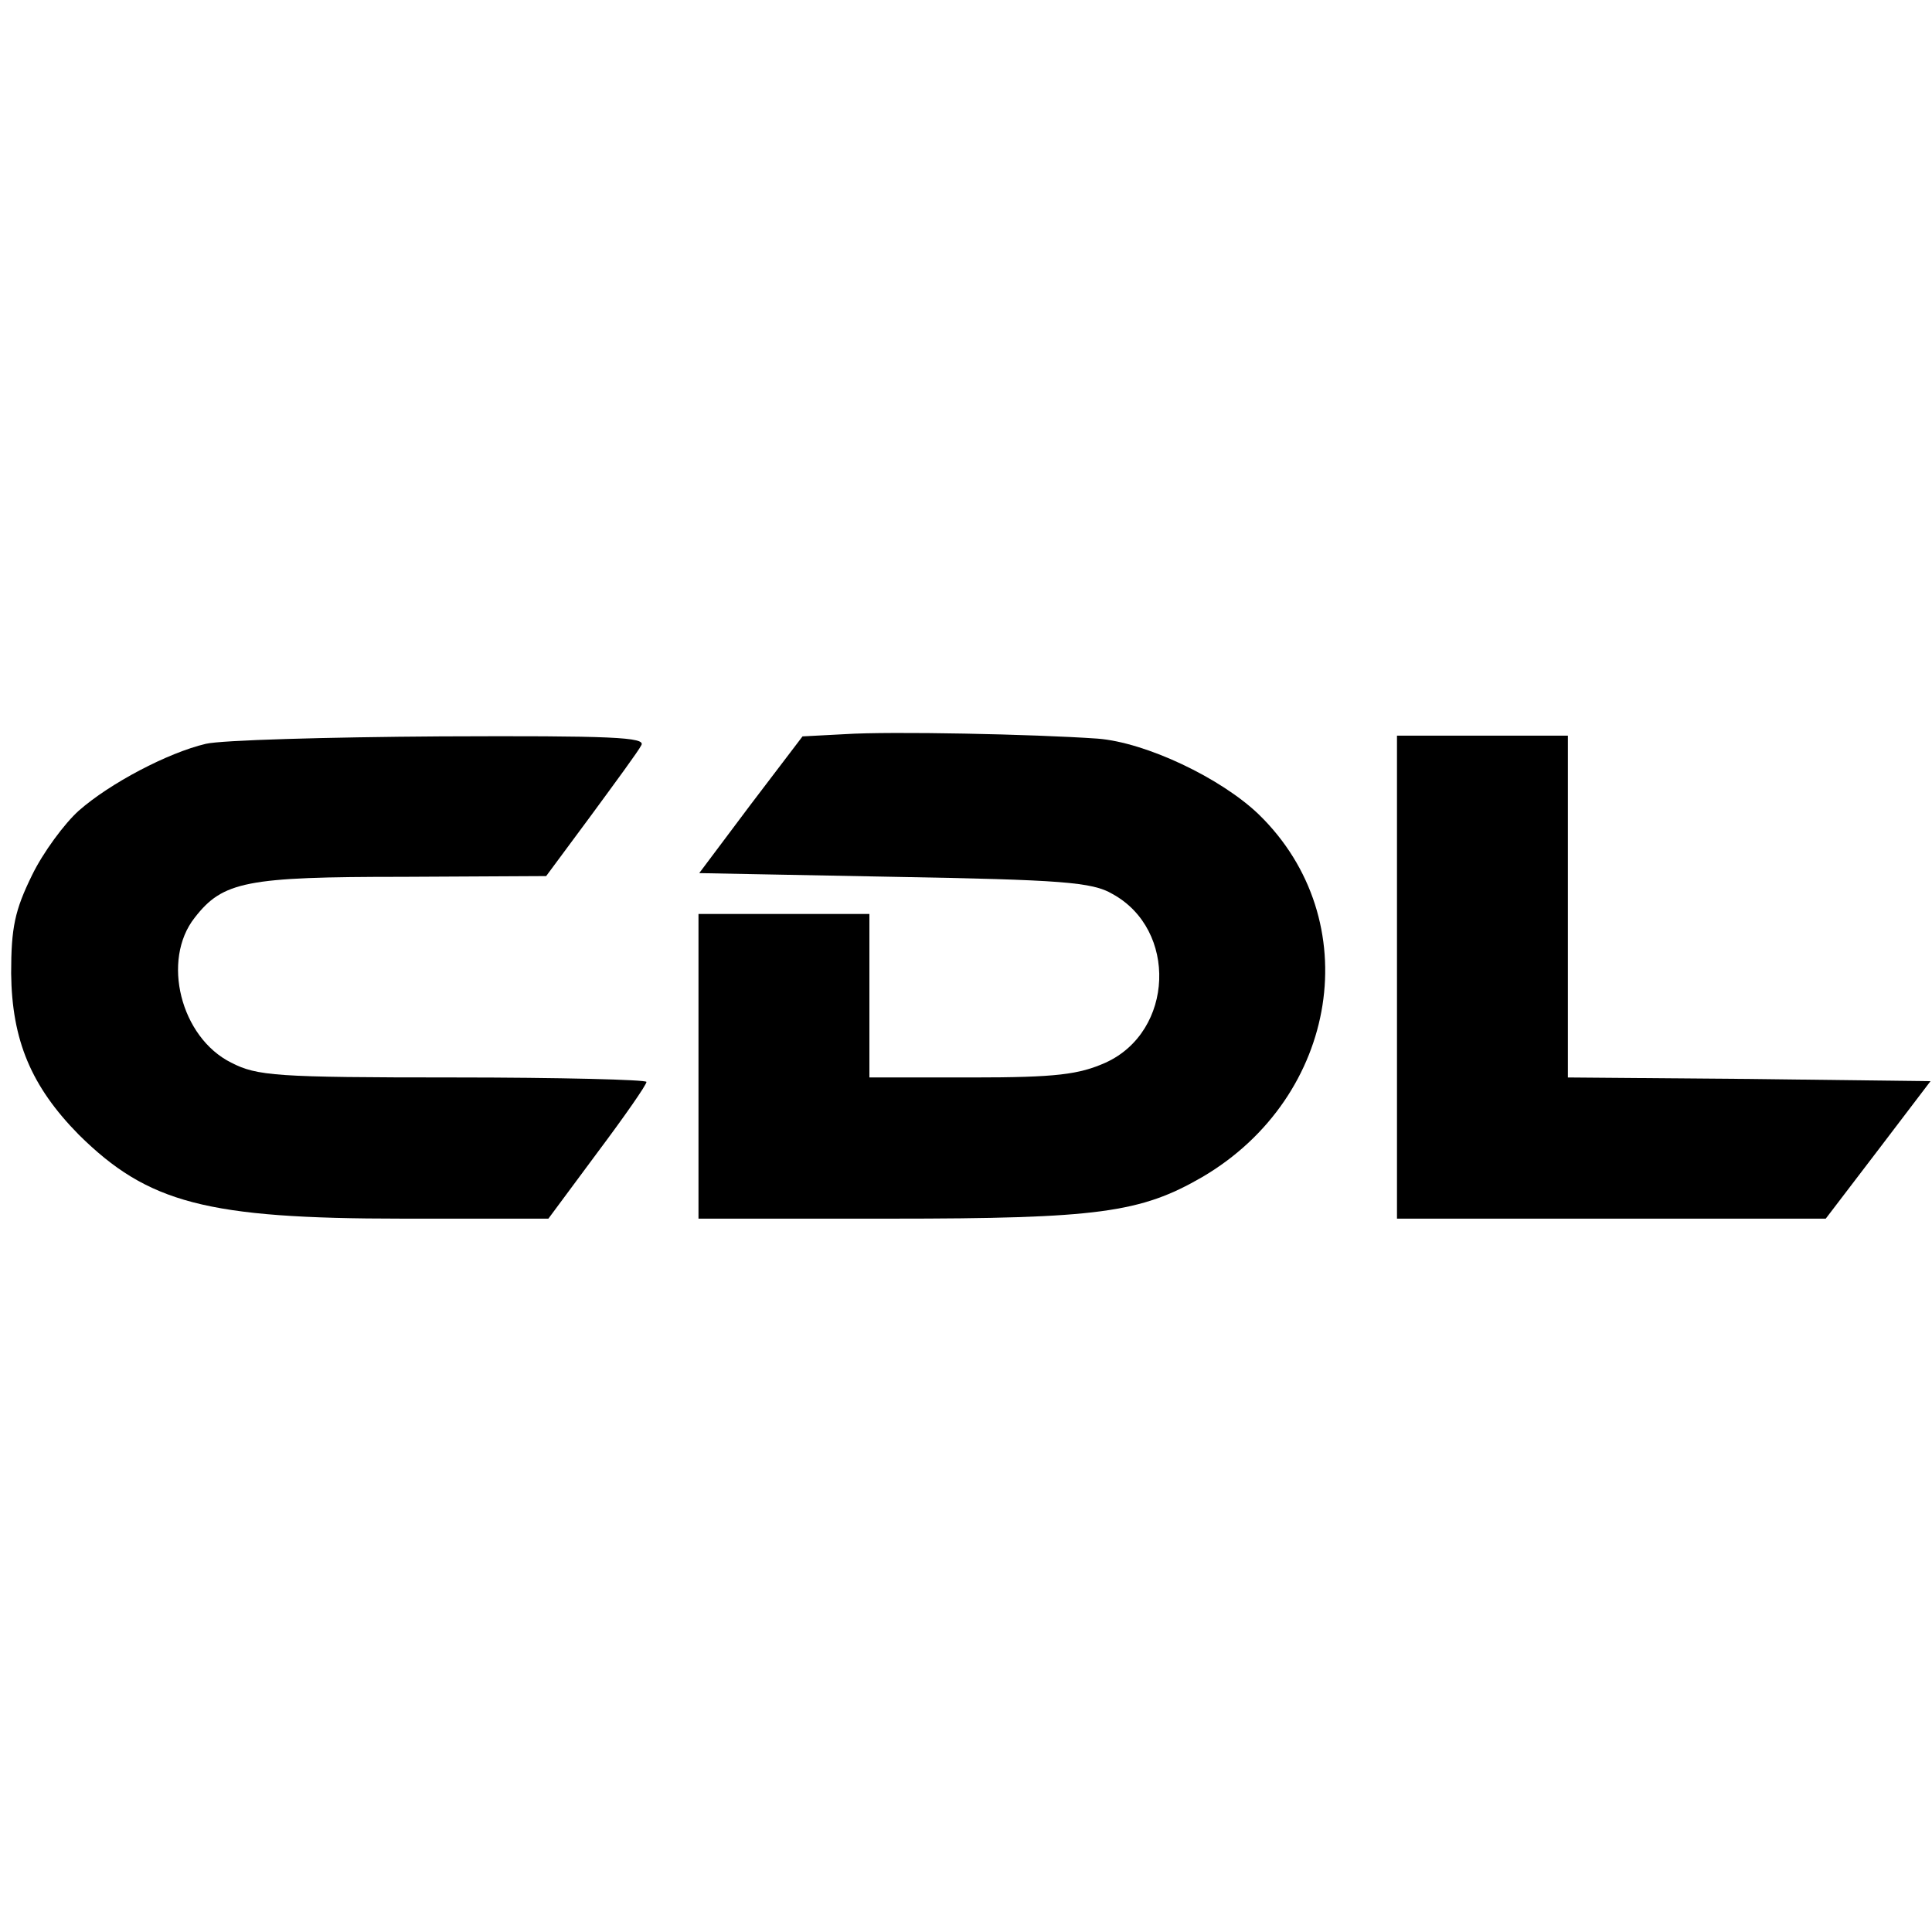
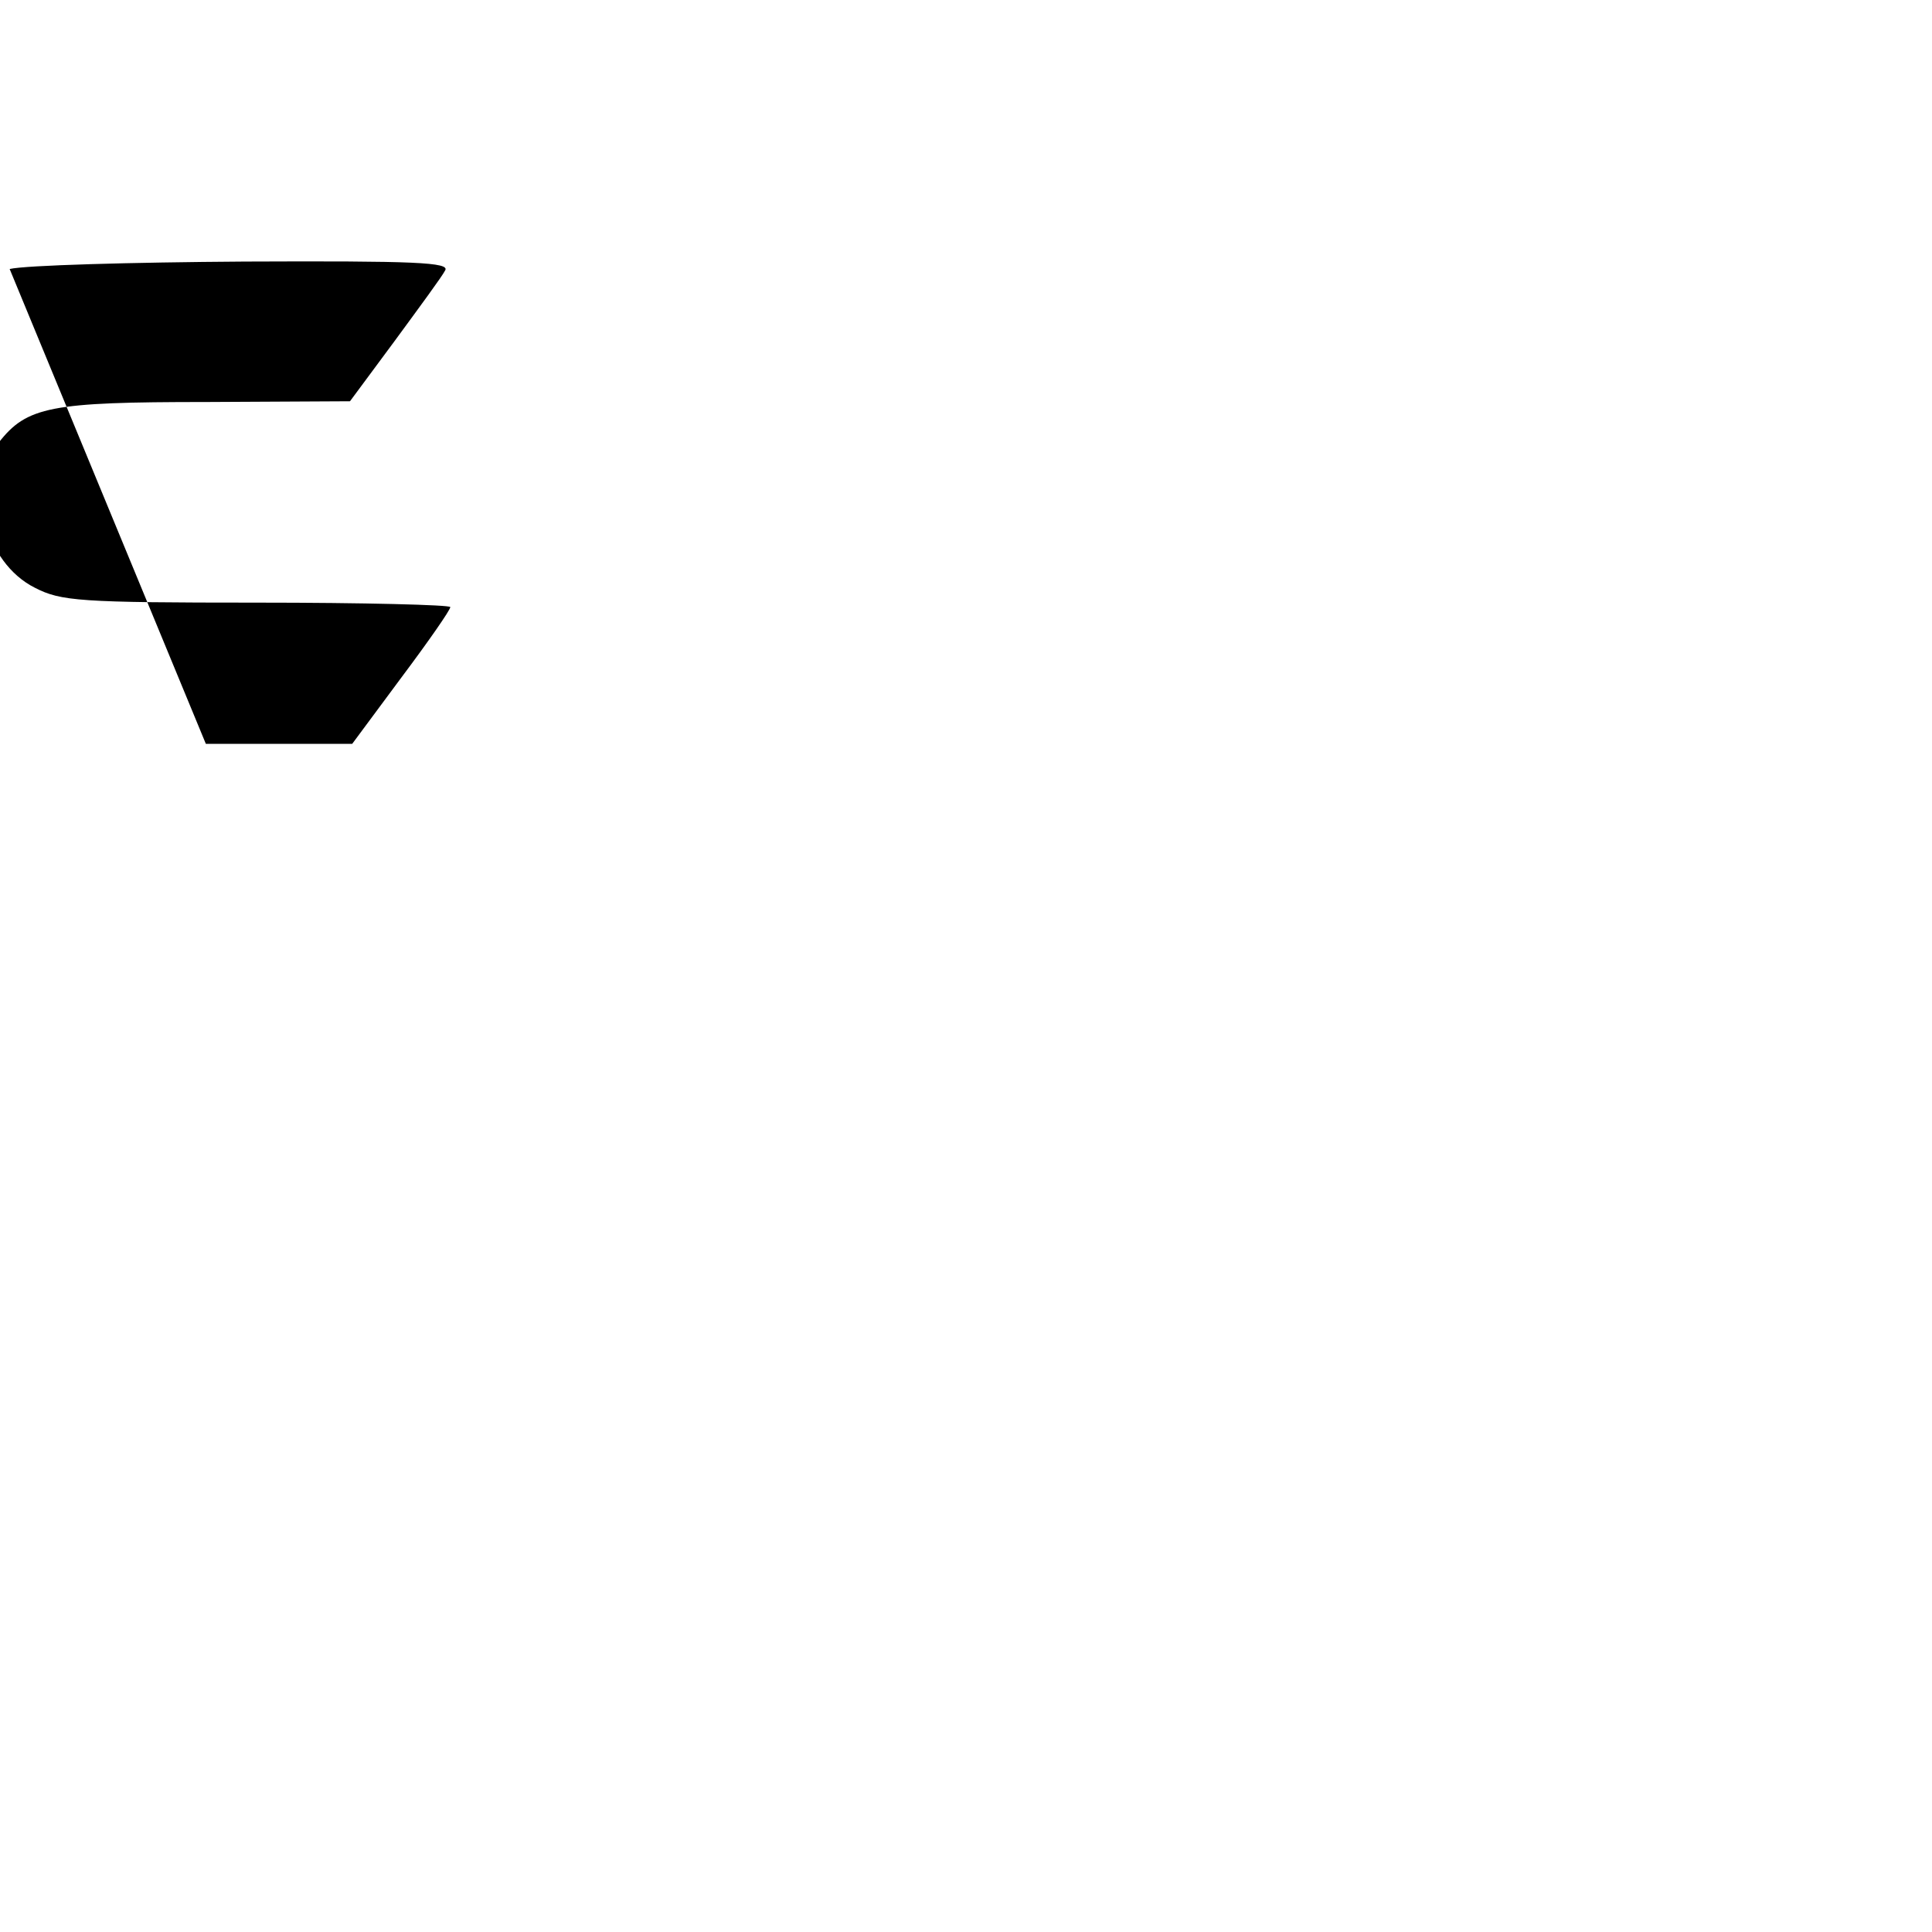
<svg xmlns="http://www.w3.org/2000/svg" version="1.0" width="260pt" height="260pt" viewBox="0 0 260 260" preserveAspectRatio="xMidYMid meet">
  <g transform="translate(0,260) scale(0.1,-0.1)" fill="#000000" stroke="none">
-     <path d="M1137 1612 l-57 -3 -70 -92 -69 -92 262 -5 c225 -4 267 -7 294 -23 88 -48 83 -185 -9 -227 -36 -16 -66 -20 -180 -20 l-138 0 0 110 0 110 -115 0 -115 0 0 -205 0 -205 258 0 c280 0 337 8 420 56 184 108 222 346 76 488 -51 49 -152 97 -217 102 -86 6 -278 10 -340 6z" />
-     <path d="M277 1599 c-51 -12 -129 -53 -171 -90 -19 -17 -48 -56 -63 -87 -23 -47 -28 -70 -28 -132 1 -90 27 -152 91 -217 93 -92 172 -113 435 -113 l197 0 66 89 c36 48 66 91 66 95 0 3 -117 6 -260 6 -239 0 -264 2 -299 20 -68 34 -94 138 -49 195 38 49 70 55 280 55 l193 1 60 81 c33 45 64 87 68 95 7 11 -40 13 -270 12 -153 -1 -295 -5 -316 -10z" />
-     <path d="M1880 1285 l0 -325 289 0 288 0 71 93 70 92 -244 3 -244 2 0 230 0 230 -115 0 -115 0 0 -325z" />
+     <path d="M277 1599 l197 0 66 89 c36 48 66 91 66 95 0 3 -117 6 -260 6 -239 0 -264 2 -299 20 -68 34 -94 138 -49 195 38 49 70 55 280 55 l193 1 60 81 c33 45 64 87 68 95 7 11 -40 13 -270 12 -153 -1 -295 -5 -316 -10z" />
  </g>
</svg>